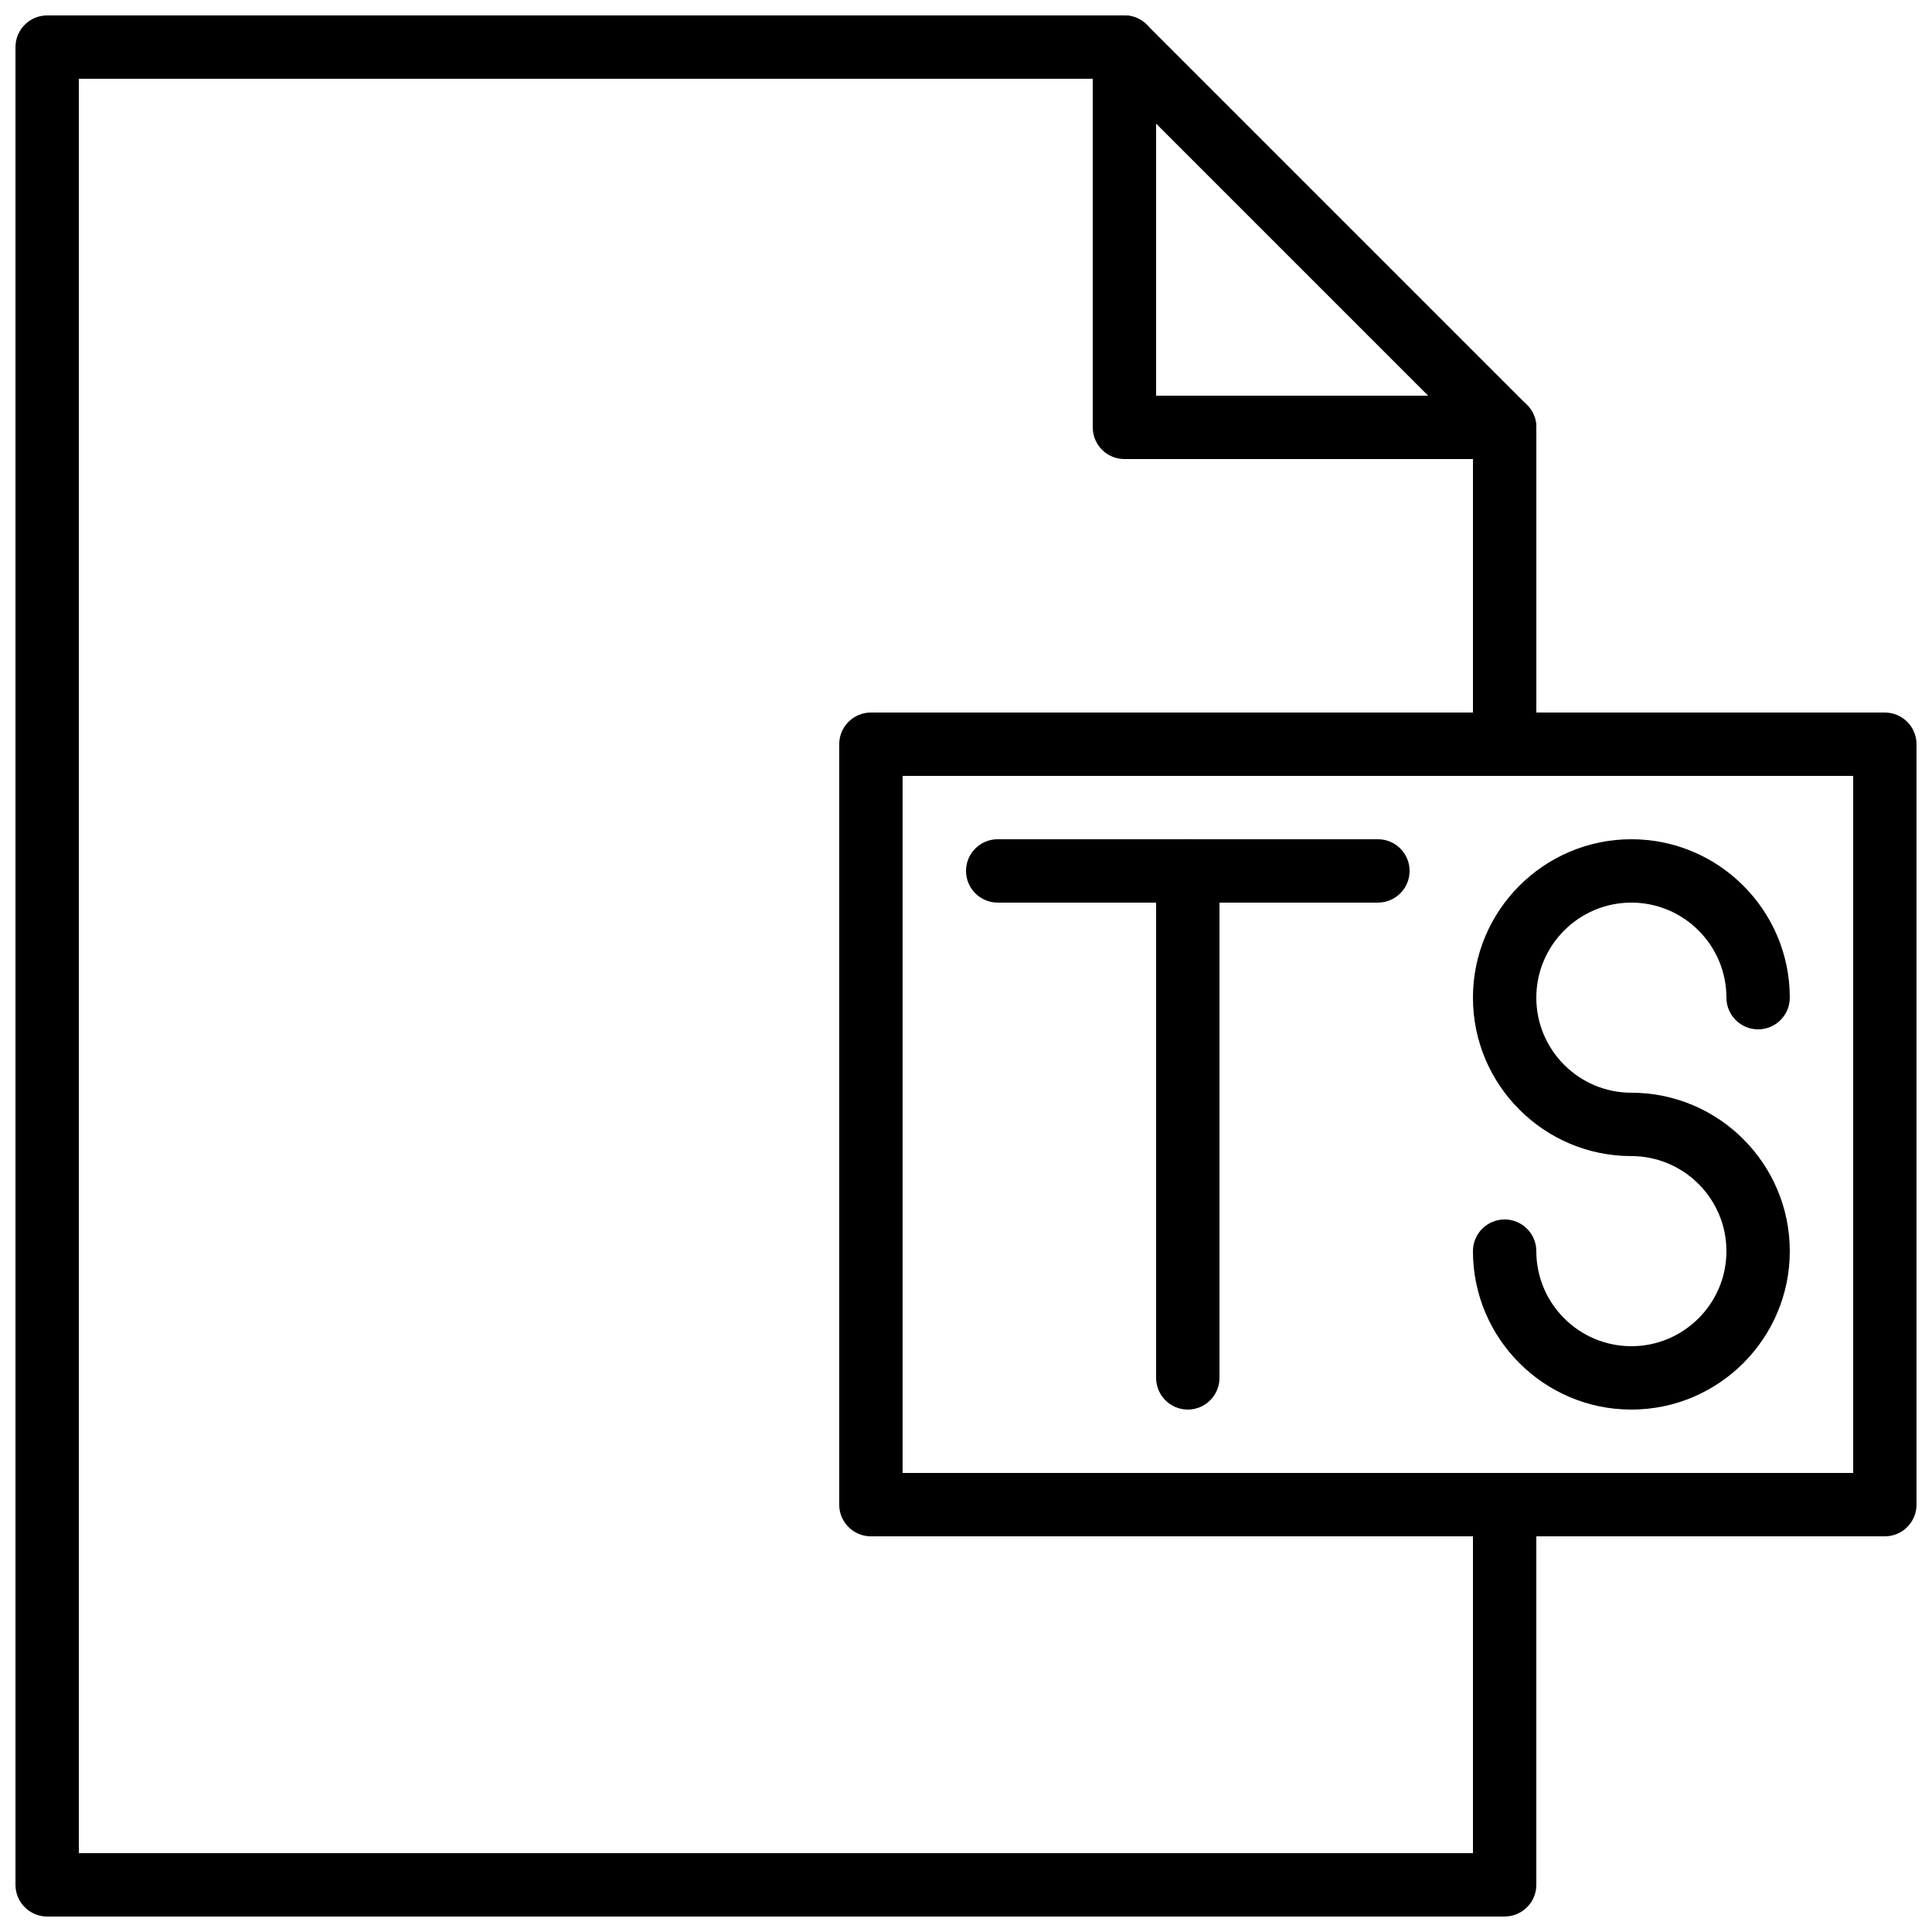
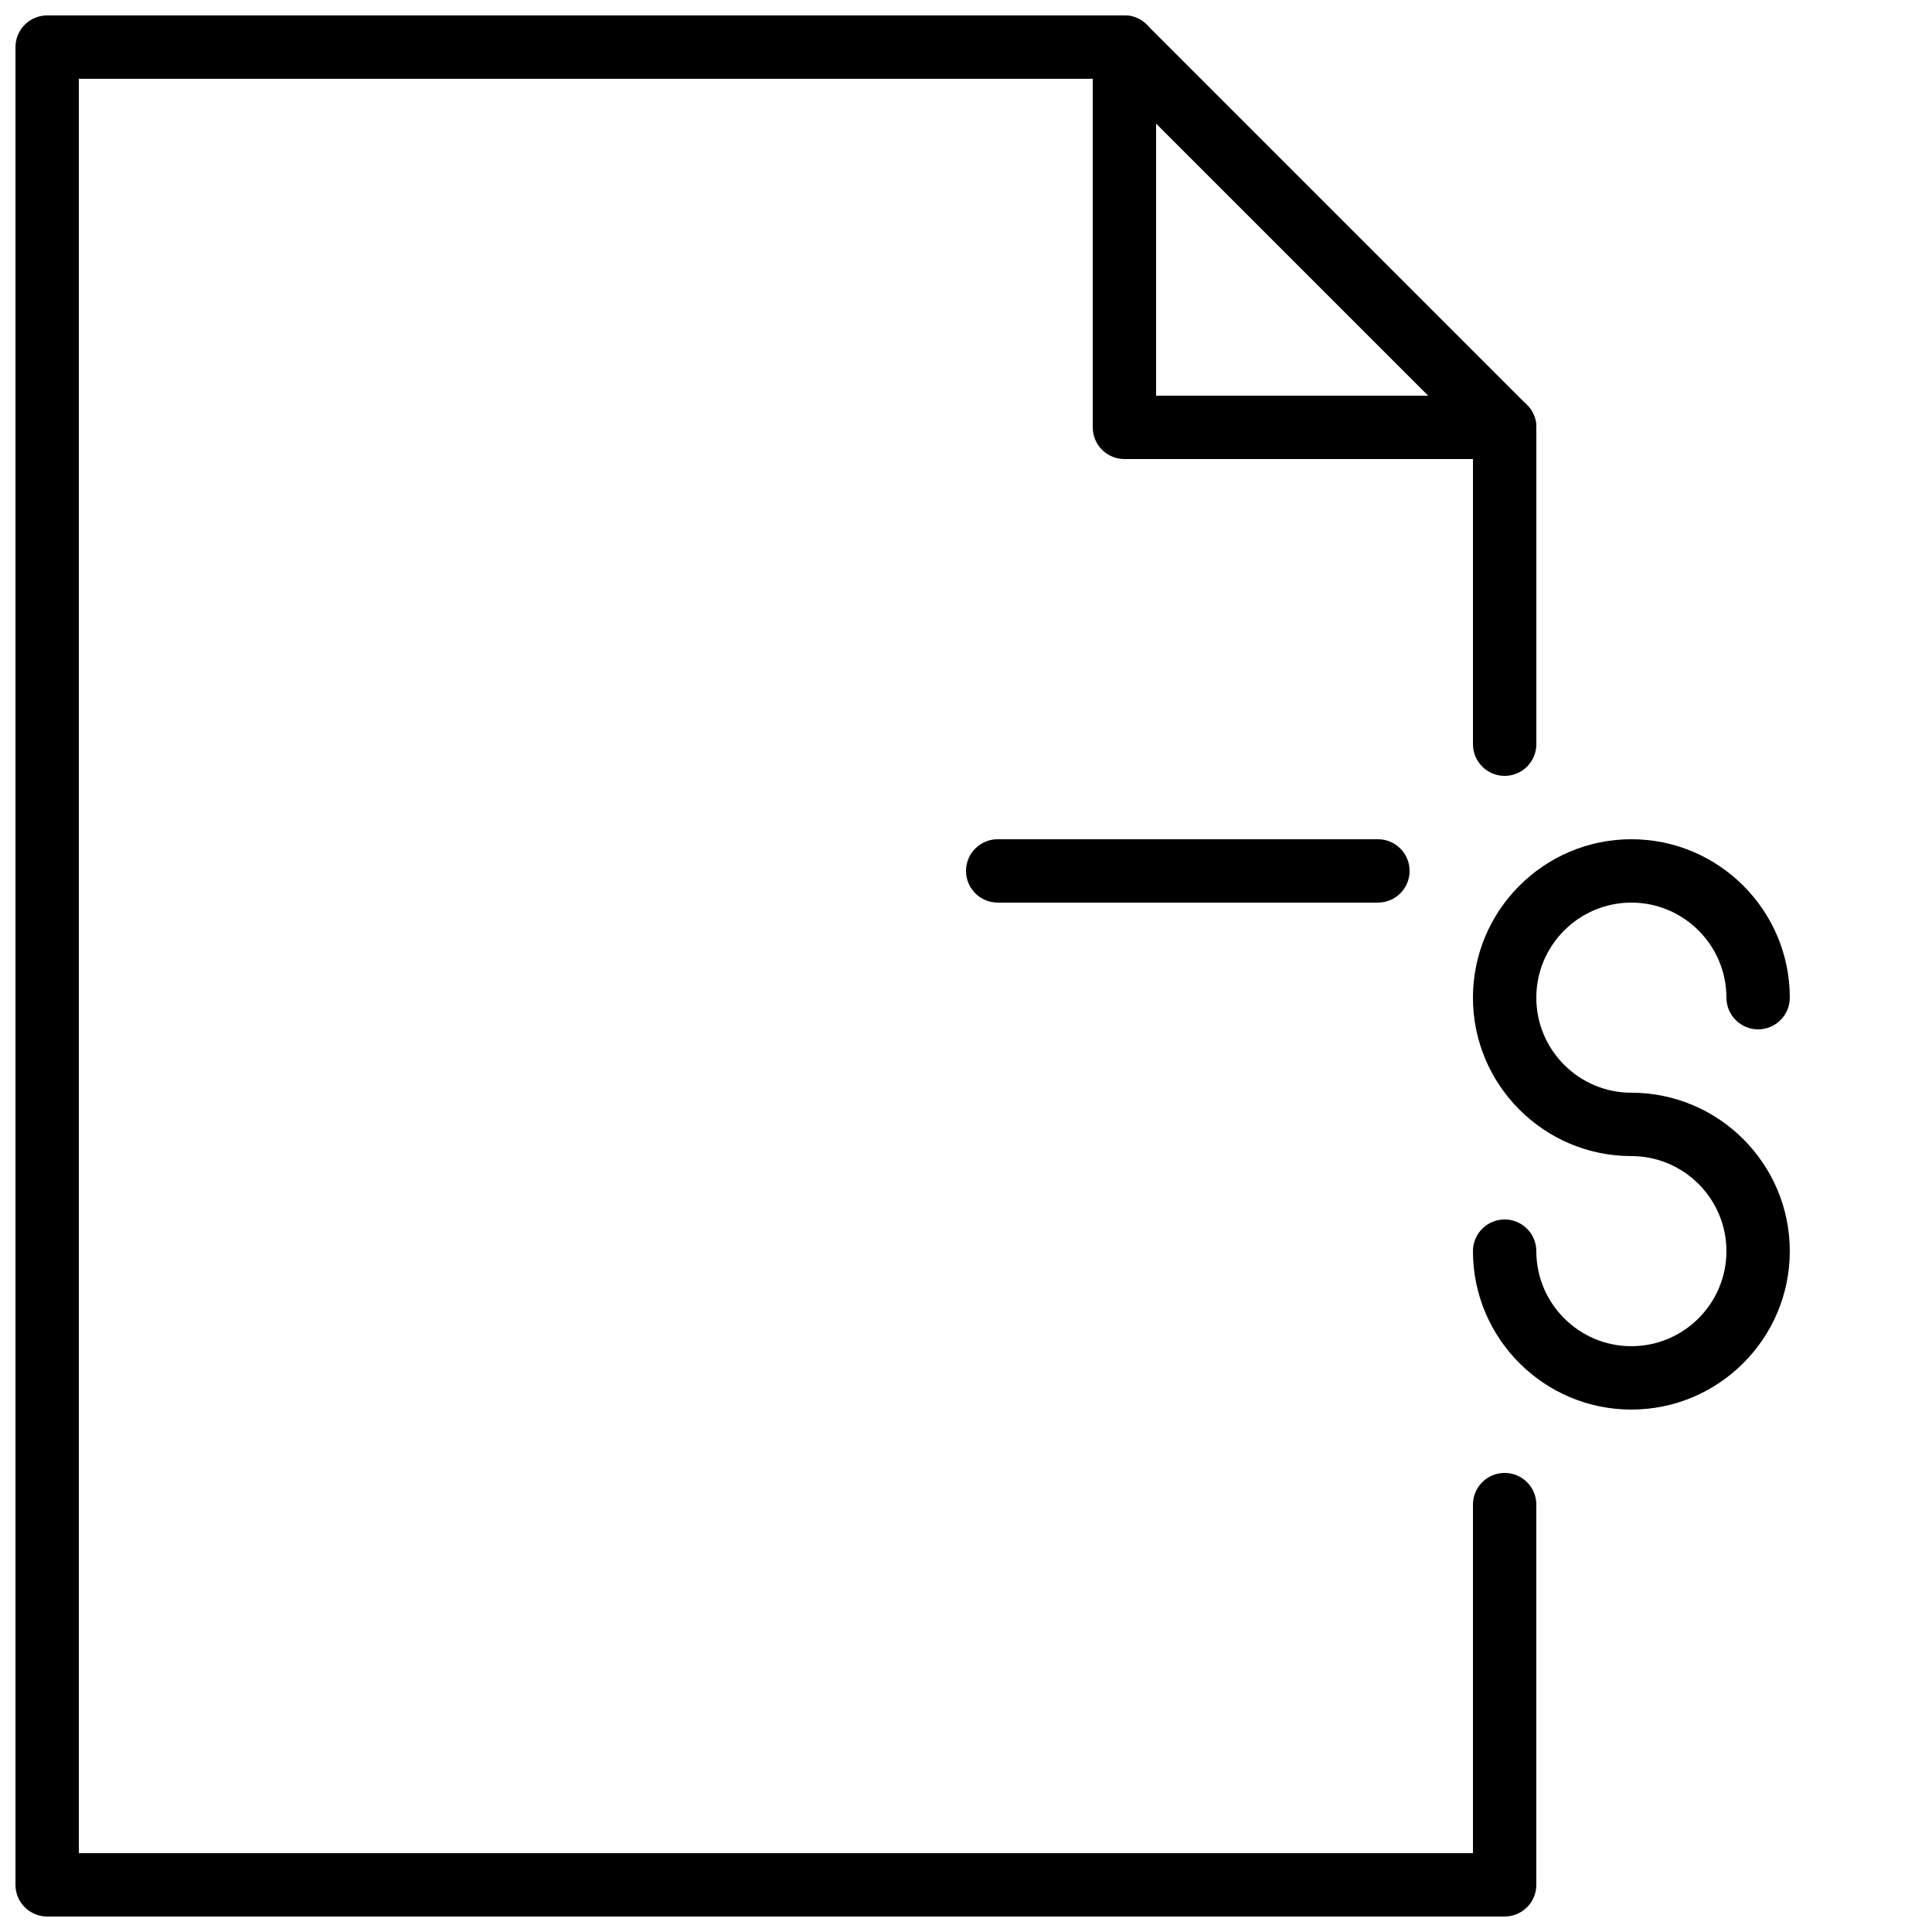
<svg xmlns="http://www.w3.org/2000/svg" width="800px" height="800px" version="1.1" viewBox="144 144 512 512">
  <defs>
    <clipPath id="c">
      <path d="m433 148.09h119v117.91h-119z" />
    </clipPath>
    <clipPath id="b">
-       <path d="m366 332h285.9v220h-285.9z" />
-     </clipPath>
+       </clipPath>
    <clipPath id="a">
      <path d="m148.09 148.09h403.91v503.81h-403.91z" />
    </clipPath>
  </defs>
  <path d="m576.33 517.55c-23.148 0-41.984-18.836-41.984-41.984 0-4.637 3.762-8.398 8.398-8.398 4.633 0 8.395 3.762 8.395 8.398 0 13.887 11.305 25.191 25.191 25.191s25.191-11.305 25.191-25.191c0-13.891-11.305-25.191-25.191-25.191-23.148 0-41.984-18.832-41.984-41.984 0-23.148 18.836-41.984 41.984-41.984 23.148 0 41.984 18.836 41.984 41.984 0 4.637-3.762 8.398-8.398 8.398-4.633 0-8.395-3.762-8.395-8.398 0-13.887-11.305-25.191-25.191-25.191s-25.191 11.305-25.191 25.191c0 13.891 11.305 25.191 25.191 25.191 23.148 0 41.984 18.832 41.984 41.984 0 23.148-18.836 41.984-41.984 41.984" fill-rule="evenodd" />
  <g clip-path="url(#c)">
    <path d="m450.38 248.86h72.094l-72.094-72.094zm92.367 16.793h-100.76c-4.637 0-8.398-3.762-8.398-8.395v-100.76c0-3.394 2.047-6.457 5.18-7.762 3.133-1.309 6.754-0.586 9.152 1.824l100.76 100.76c2.402 2.402 3.125 6.012 1.824 9.152-1.301 3.133-4.367 5.18-7.758 5.18z" fill-rule="evenodd" />
  </g>
  <g clip-path="url(#b)">
-     <path d="m383.2 534.35h251.91v-184.73h-251.91zm260.3 16.793h-268.7c-4.637 0-8.398-3.762-8.398-8.395v-201.52c0-4.637 3.762-8.398 8.398-8.398h268.7c4.633 0 8.395 3.762 8.395 8.398v201.52c0 4.633-3.762 8.395-8.395 8.395z" fill-rule="evenodd" />
+     <path d="m383.2 534.35h251.91v-184.73h-251.91zm260.3 16.793h-268.7c-4.637 0-8.398-3.762-8.398-8.395v-201.52c0-4.637 3.762-8.398 8.398-8.398c4.633 0 8.395 3.762 8.395 8.398v201.52c0 4.633-3.762 8.395-8.395 8.395z" fill-rule="evenodd" />
  </g>
  <g clip-path="url(#a)">
    <path d="m542.75 651.9h-386.25c-4.637 0-8.398-3.762-8.398-8.395v-487.02c0-4.637 3.762-8.398 8.398-8.398h285.49c4.633 0 8.395 3.762 8.395 8.398 0 4.633-3.762 8.395-8.395 8.395h-277.1v470.22h369.46v-92.363c0-4.637 3.762-8.398 8.398-8.398 4.633 0 8.395 3.762 8.395 8.398v100.76c0 4.633-3.762 8.395-8.395 8.395" fill-rule="evenodd" />
  </g>
  <path d="m542.75 349.62c-4.637 0-8.398-3.762-8.398-8.395v-83.969c0-4.637 3.762-8.398 8.398-8.398 4.633 0 8.395 3.762 8.395 8.398v83.969c0 4.633-3.762 8.395-8.395 8.395" fill-rule="evenodd" />
  <path d="m509.16 383.2h-100.76c-4.633 0-8.395-3.762-8.395-8.395 0-4.637 3.762-8.398 8.395-8.398h100.76c4.637 0 8.398 3.762 8.398 8.398 0 4.633-3.762 8.395-8.398 8.395" fill-rule="evenodd" />
-   <path d="m458.78 517.55c-4.637 0-8.398-3.762-8.398-8.398v-134.35c0-4.637 3.762-8.398 8.398-8.398 4.633 0 8.395 3.762 8.395 8.398v134.35c0 4.637-3.762 8.398-8.395 8.398" fill-rule="evenodd" />
</svg>